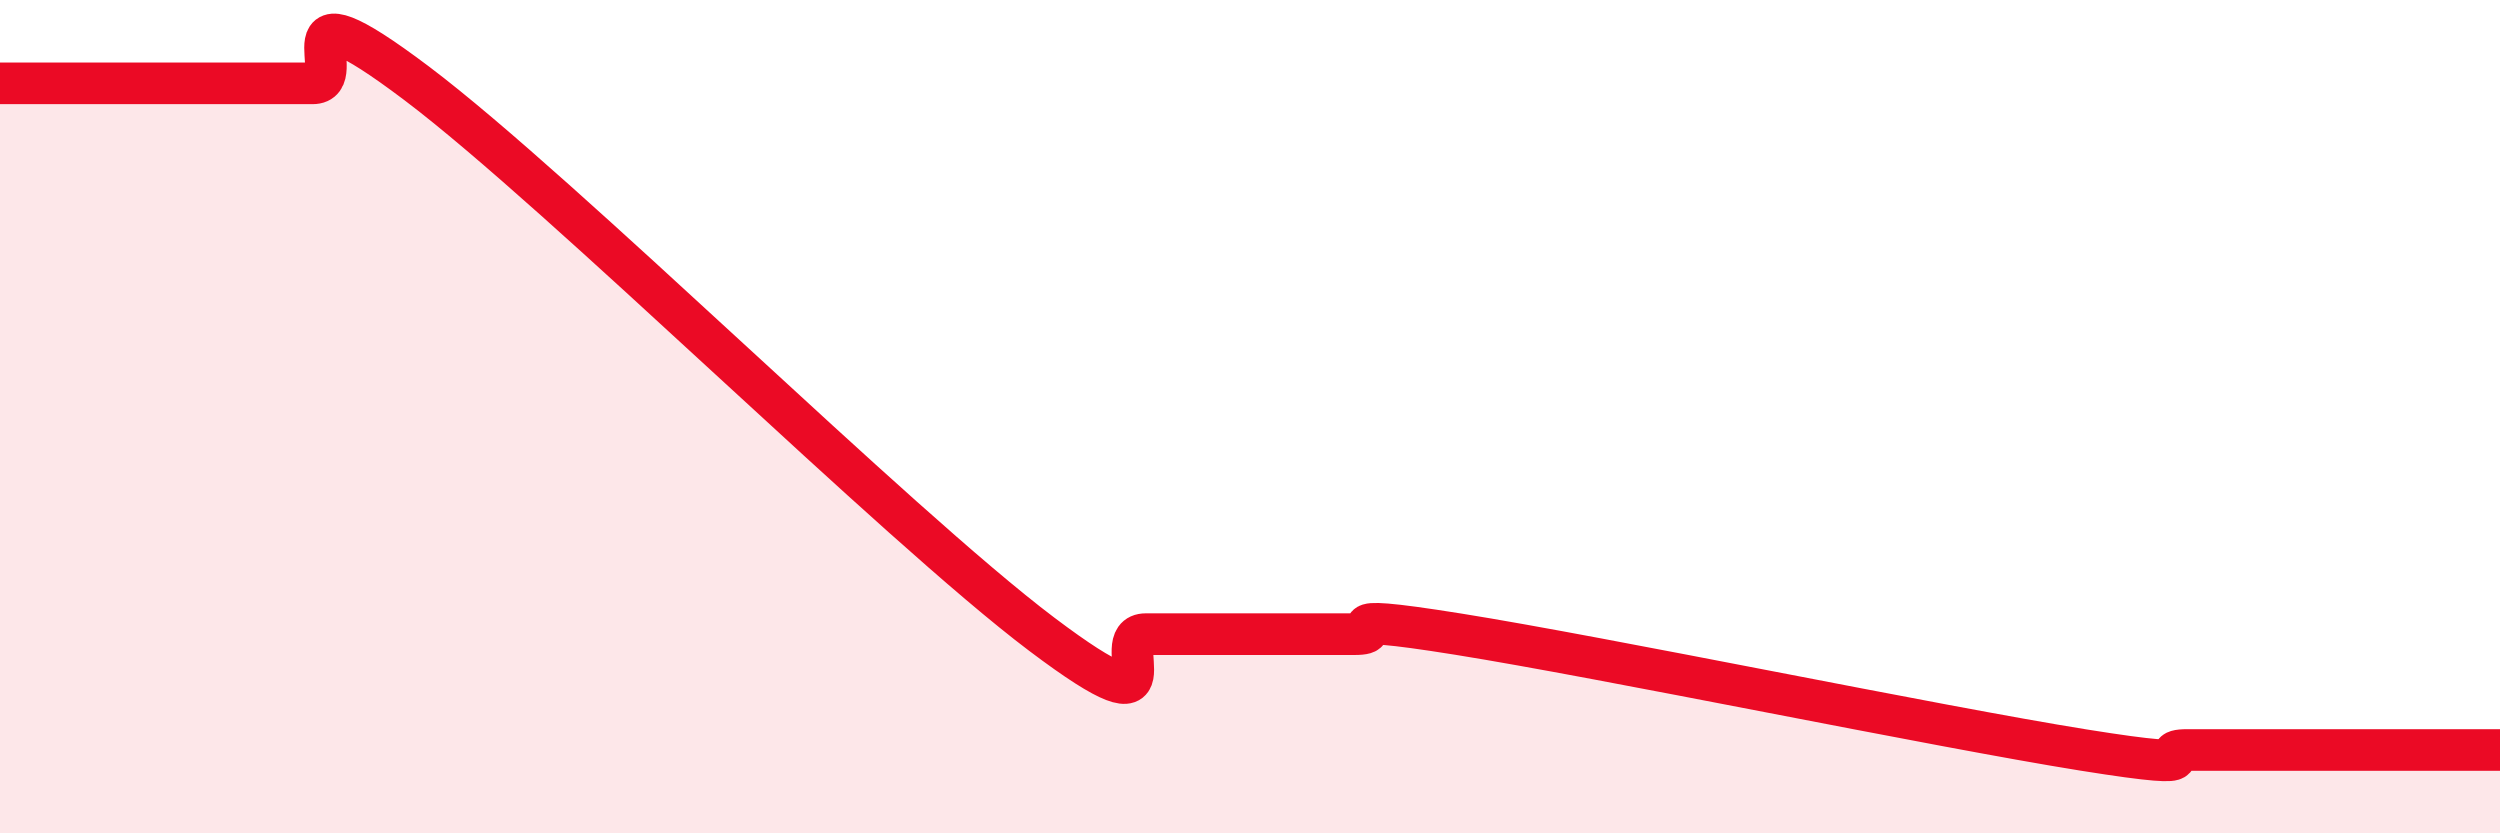
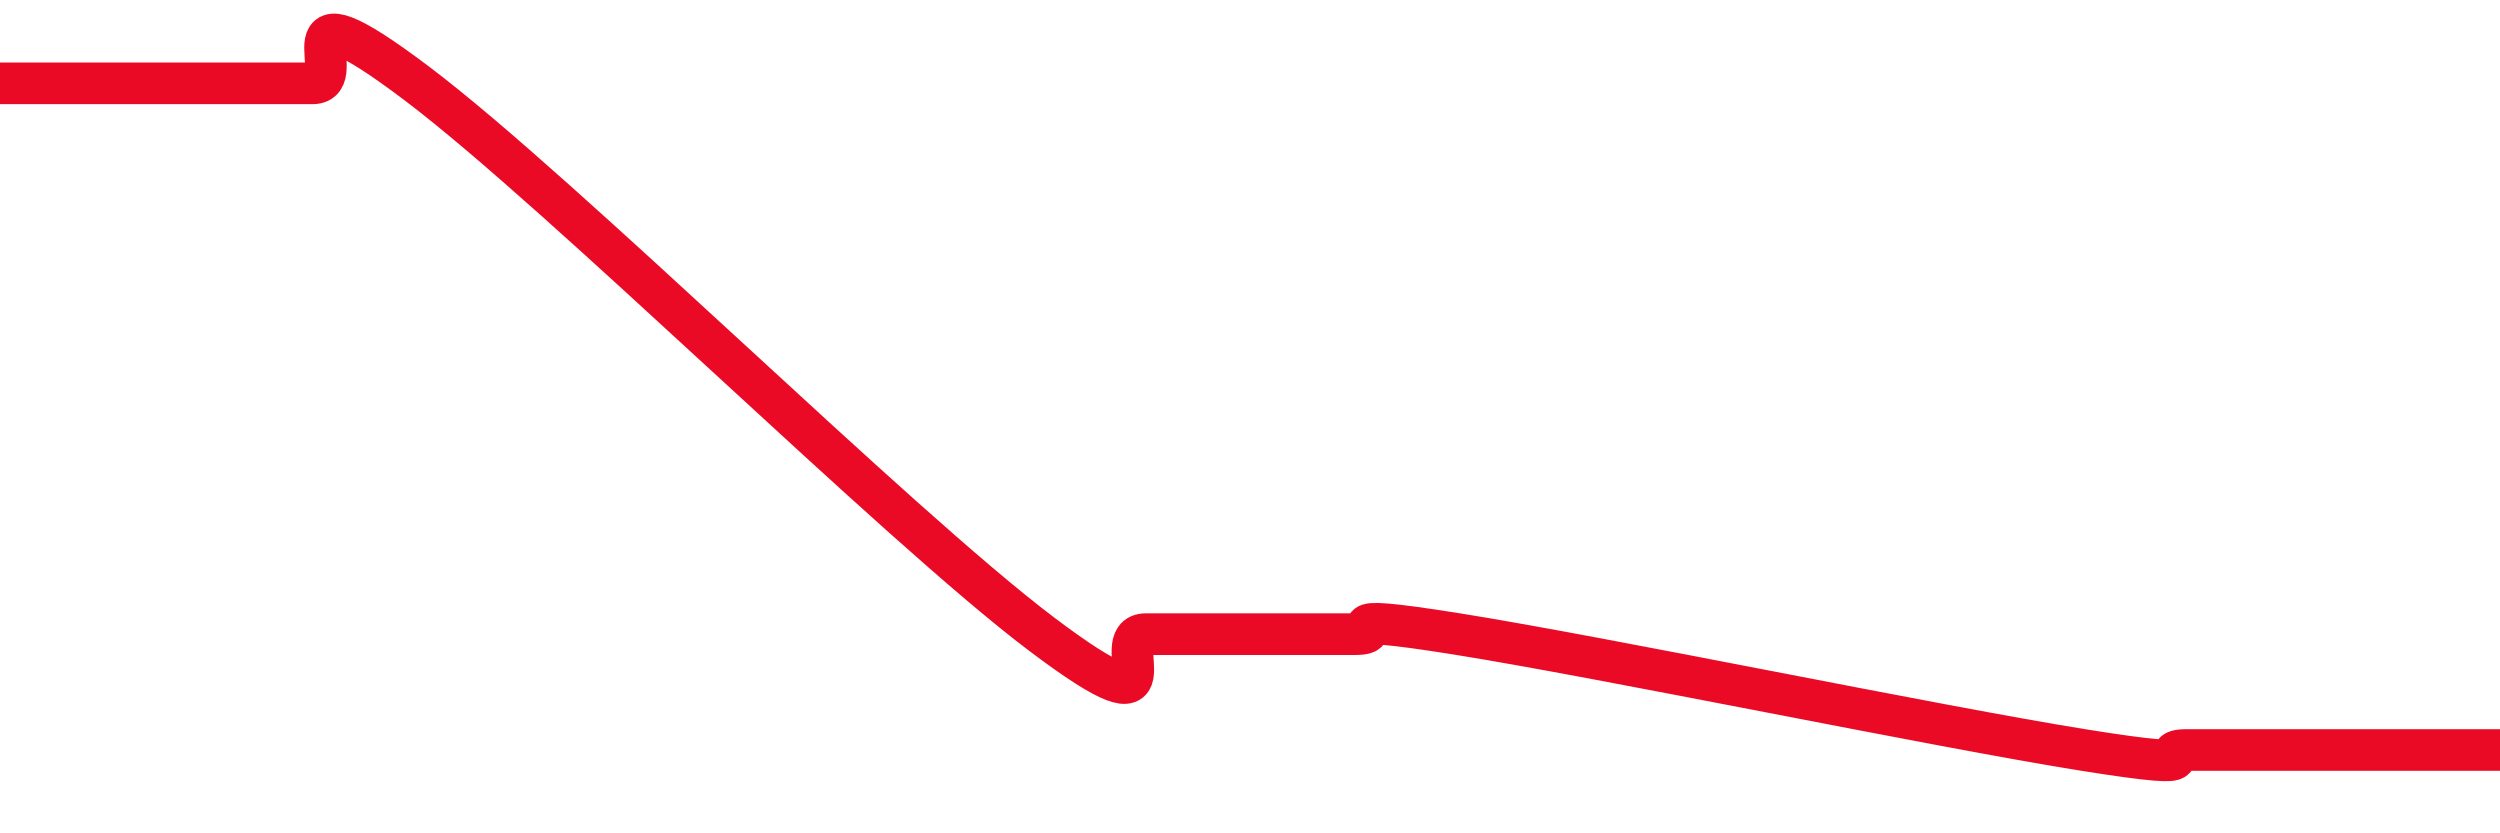
<svg xmlns="http://www.w3.org/2000/svg" width="60" height="20" viewBox="0 0 60 20">
-   <path d="M 0,2 C 0.5,2 1.5,2 2.5,2 C 3.5,2 4,2 5,2 C 6,2 6.5,2 7.5,2 C 8.5,2 6.5,-0.64 10,2 C 13.5,4.64 21.5,12.58 25,15.22 C 28.5,17.86 26.5,15.22 27.5,15.22 C 28.5,15.22 29,15.22 30,15.22 C 31,15.22 31.5,15.22 32.5,15.22 C 33.5,15.22 31.5,14.66 35,15.22 C 38.5,15.78 46.5,17.44 50,18 C 53.5,18.56 51.5,18 52.5,18 C 53.5,18 53.5,18 55,18 C 56.5,18 59,18 60,18L60 20L0 20Z" fill="#EB0A25" opacity="0.1" stroke-linecap="round" stroke-linejoin="round" />
  <path d="M 0,2 C 0.5,2 1.5,2 2.5,2 C 3.5,2 4,2 5,2 C 6,2 6.5,2 7.5,2 C 8.5,2 6.5,-0.64 10,2 C 13.5,4.64 21.5,12.58 25,15.22 C 28.5,17.86 26.5,15.22 27.5,15.22 C 28.5,15.22 29,15.22 30,15.22 C 31,15.22 31.5,15.22 32.5,15.22 C 33.5,15.22 31.5,14.66 35,15.22 C 38.5,15.78 46.5,17.44 50,18 C 53.5,18.56 51.5,18 52.5,18 C 53.5,18 53.5,18 55,18 C 56.5,18 59,18 60,18" stroke="#EB0A25" stroke-width="1" fill="none" stroke-linecap="round" stroke-linejoin="round" />
</svg>